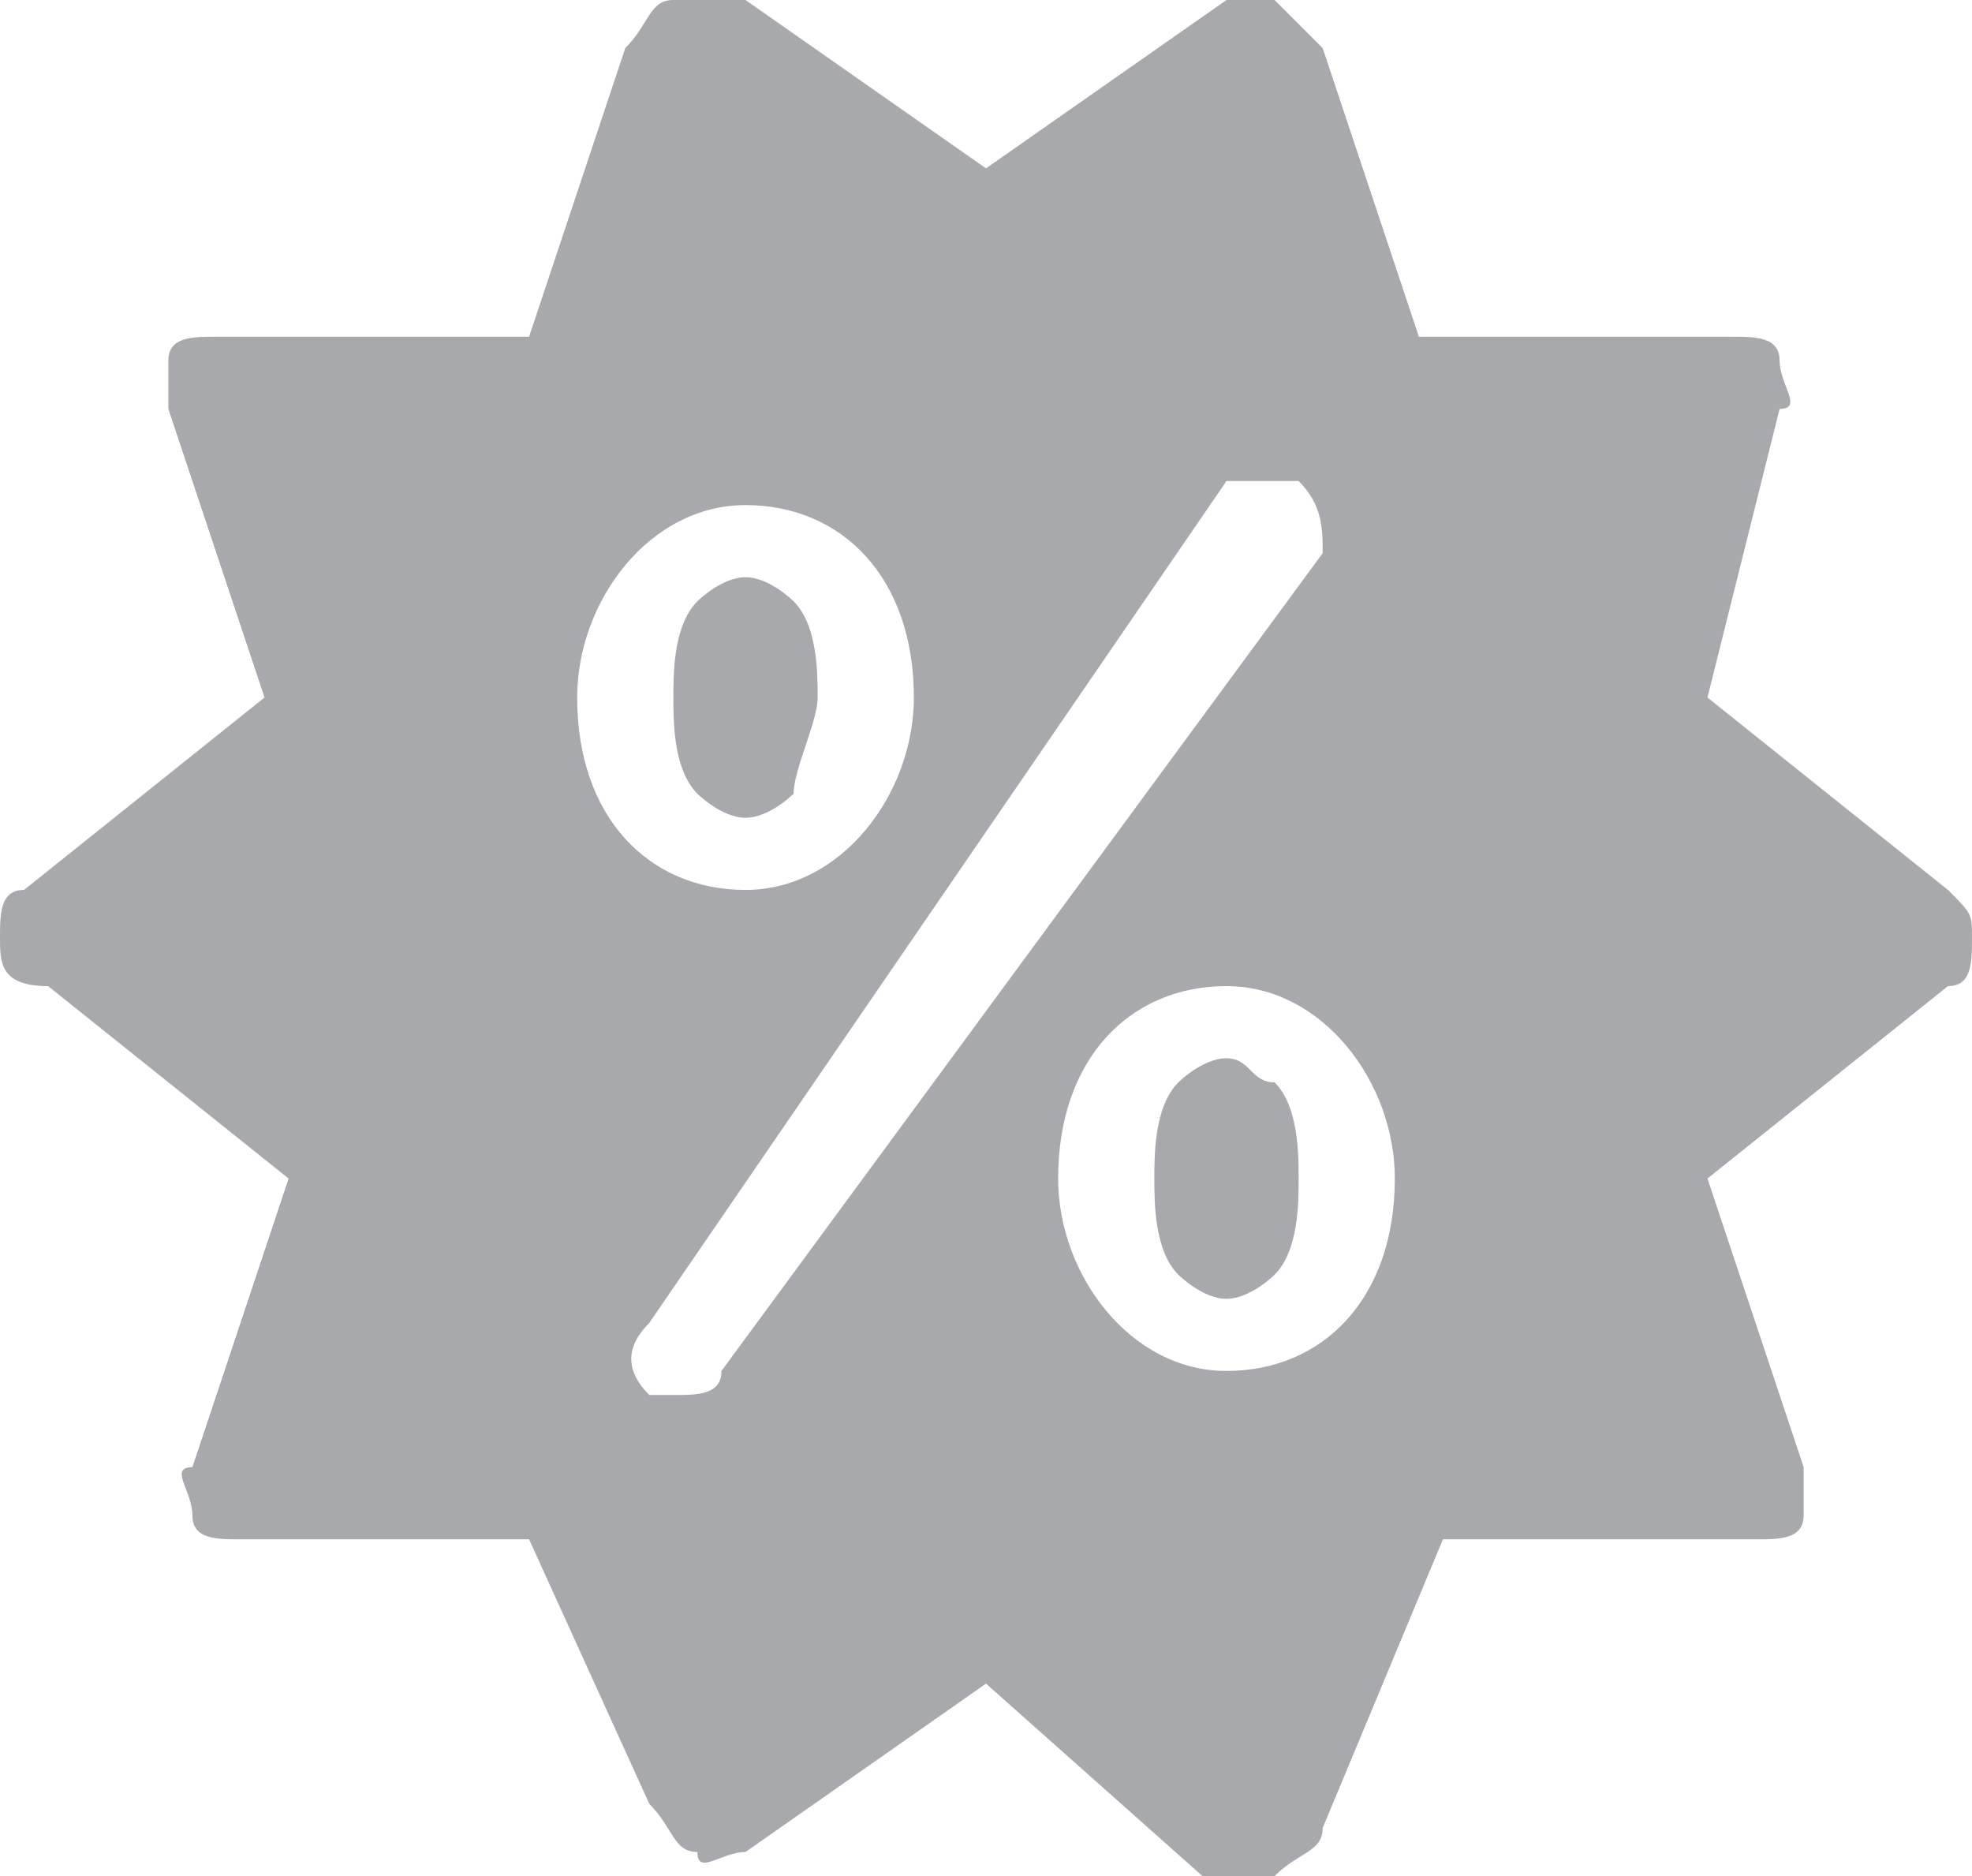
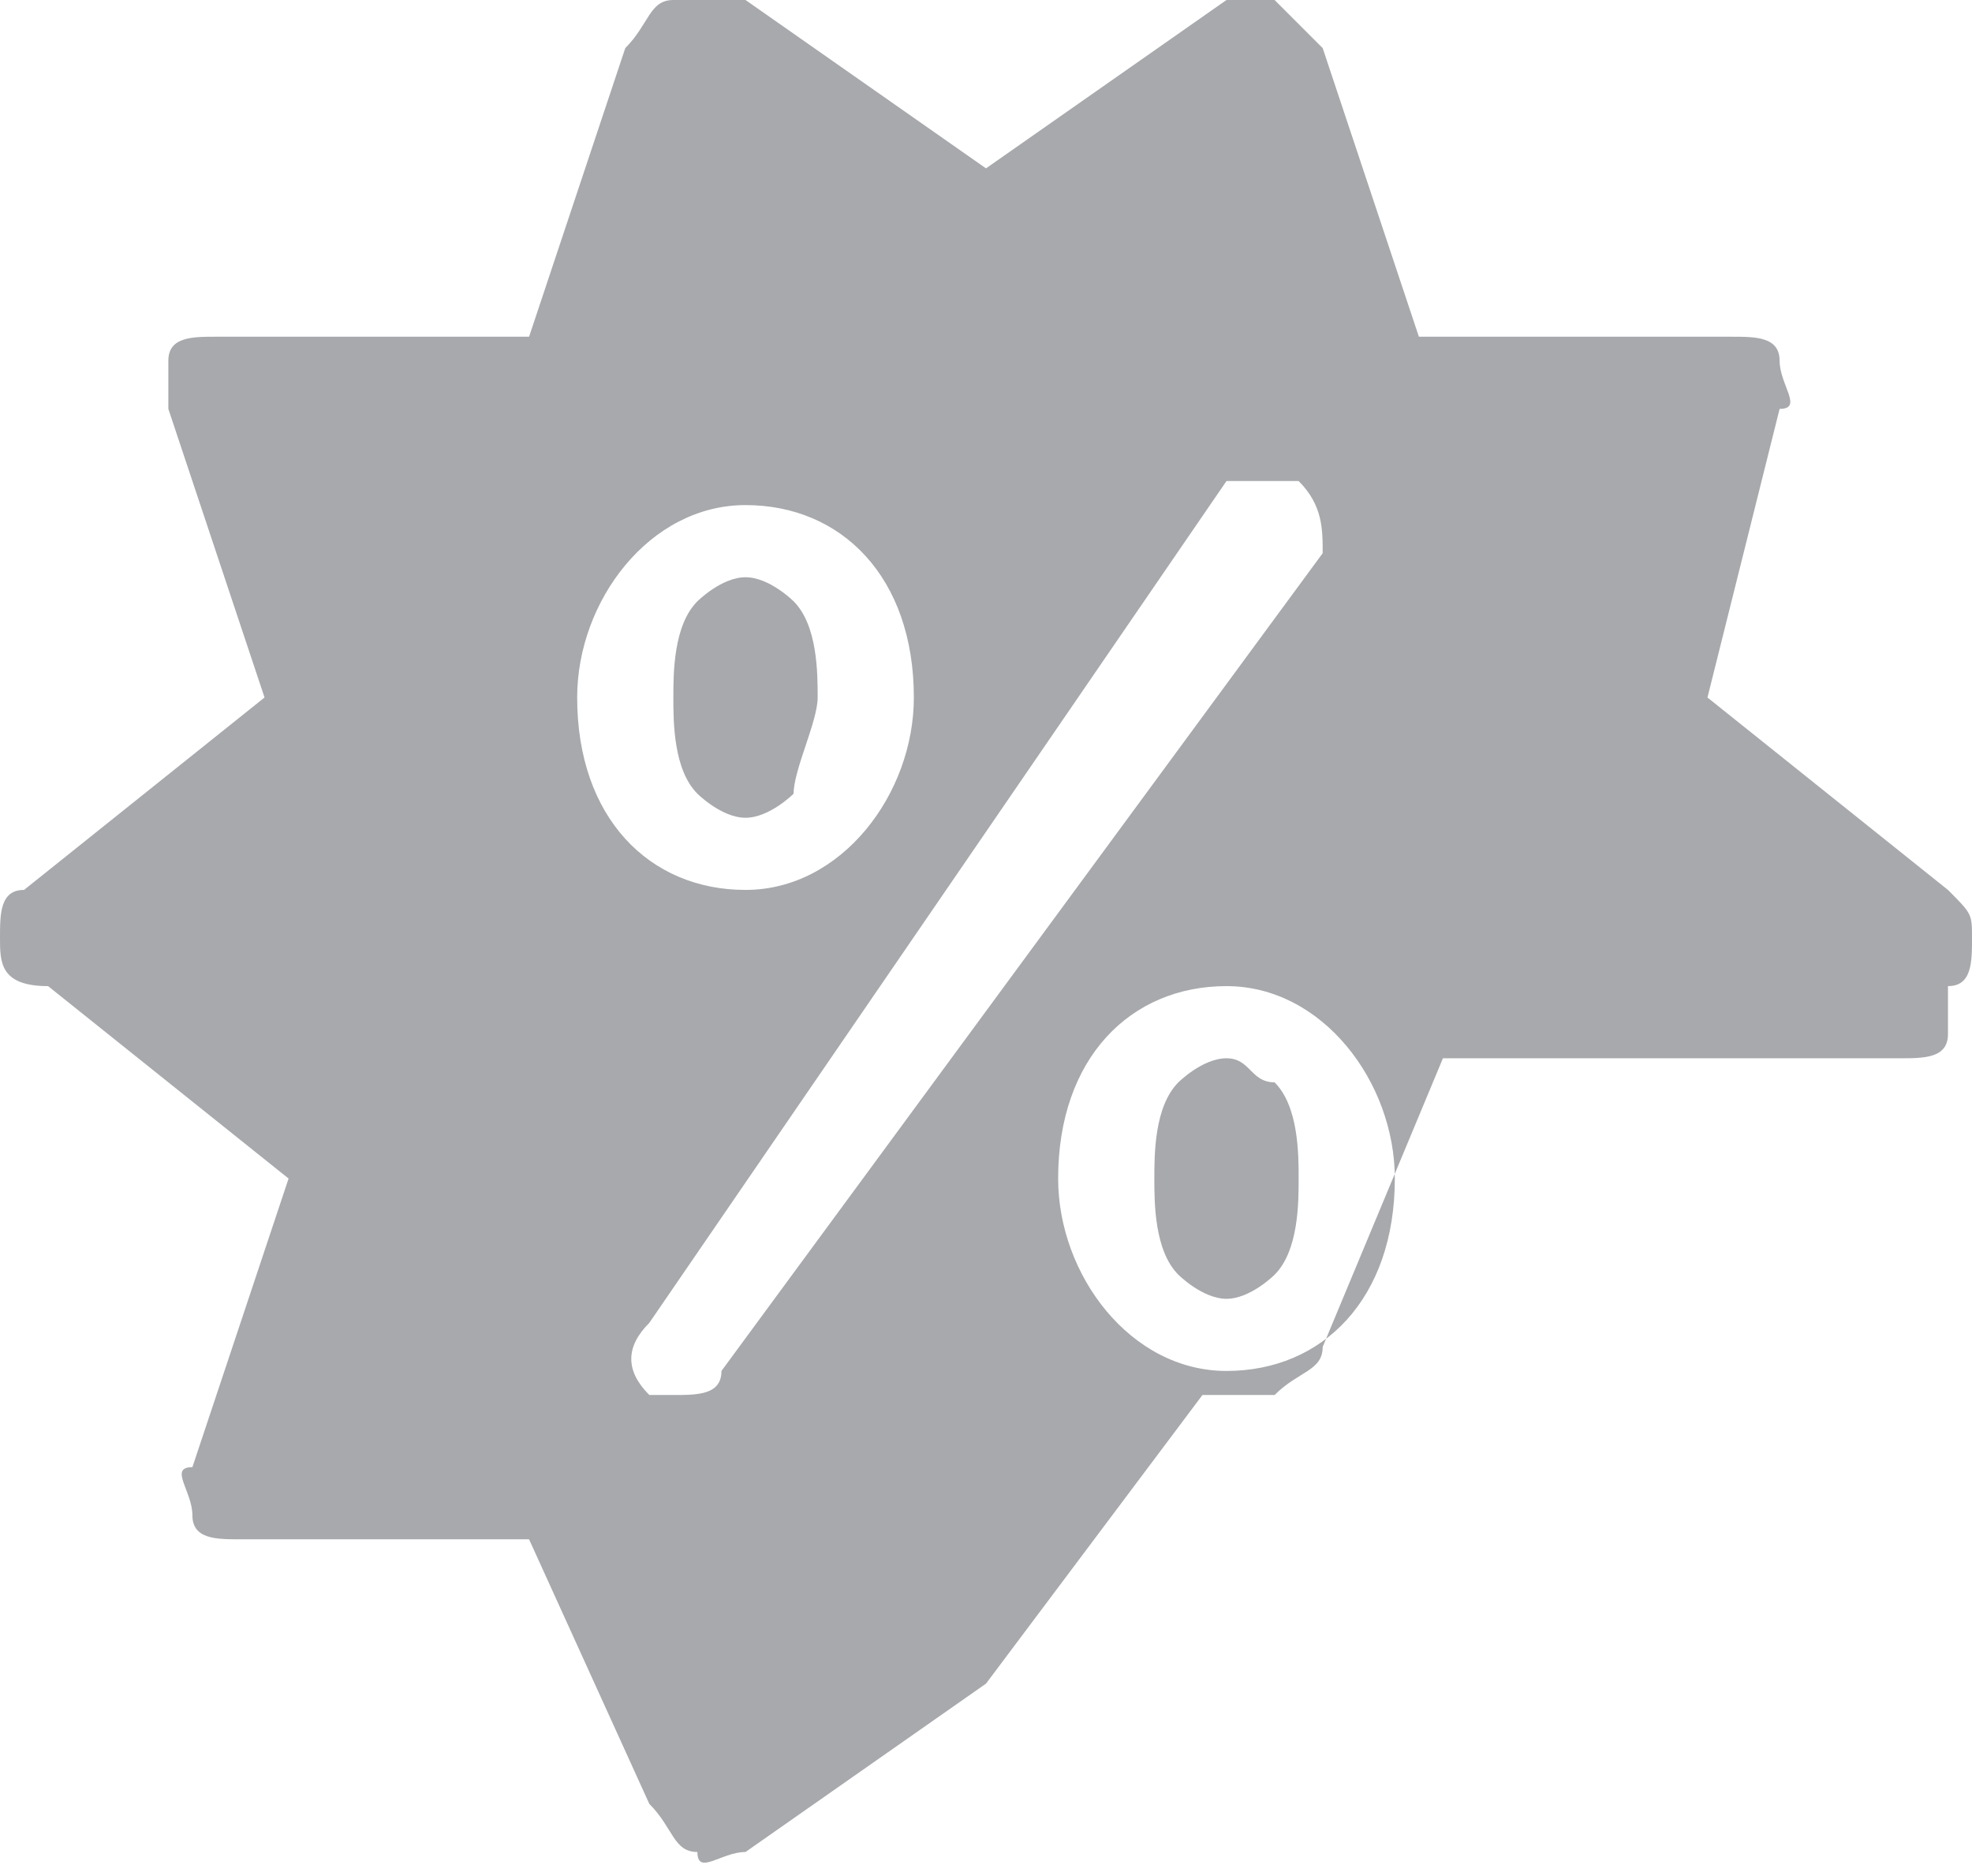
<svg xmlns="http://www.w3.org/2000/svg" xml:space="preserve" width="8.2" height="7.8" x="0" y="0" style="enable-background:new 0 0 8.2 7.8" version="1.1" viewBox="0 0 8.2 7.8">
  <style type="text/css">.st0{fill-rule:evenodd;clip-rule:evenodd;fill:#a7a9ac}</style>
-   <path d="M5.1 4.4c-.1 0-.2.1-.2.1-.1.1-.1.3-.1.4 0 .1 0 .3.1.4 0 0 .1.1.2.1s.2-.1.2-.1c.1-.1.1-.3.1-.4 0-.1 0-.3-.1-.4-.1 0-.1-.1-.2-.1zm3-.7c.1.1.1.1.1.2s0 .2-.1.2l-1 .8.4 1.2v.2c0 .1-.1.1-.2.1H6l-.5 1.2c0 .1-.1.1-.2.2H5L4.1 7l-1 .7c-.1 0-.2.1-.2 0-.1 0-.1-.1-.2-.2l-.5-1.1H1c-.1 0-.2 0-.2-.1s-.1-.2 0-.2l.4-1.2-1-.8C0 4.1 0 4 0 3.9s0-.2.1-.2l1-.8-.4-1.2v-.2c0-.1.1-.1.2-.1h1.3L2.6.2c.1-.1.1-.2.2-.2h.3l1 .7 1-.7h.2l.2.2.4 1.2h1.3c.1 0 .2 0 .2.1s.1.2 0 .2l-.3 1.2 1 .8zm-5-1.6c-.4 0-.7.4-.7.8 0 .5.3.8.7.8s.7-.4.7-.8c0-.5-.3-.8-.7-.8zM3 5.7c0 .1-.1.1-.2.1h-.1c-.1-.1-.1-.2 0-.3L5.1 2H5.4c.1.1.1.2.1.3L3 5.7zm2.1 0c-.4 0-.7-.4-.7-.8 0-.5.3-.8.7-.8.4 0 .7.4.7.8 0 .5-.3.8-.7.8zm-2-2.3c.1 0 .2-.1.2-.1 0-.1.1-.3.1-.4 0-.1 0-.3-.1-.4 0 0-.1-.1-.2-.1s-.2.1-.2.1c-.1.1-.1.3-.1.4 0 .1 0 .3.1.4 0 0 .1.1.2.1z" class="st0" />
+   <path d="M5.1 4.4c-.1 0-.2.1-.2.1-.1.1-.1.3-.1.4 0 .1 0 .3.1.4 0 0 .1.1.2.1s.2-.1.2-.1c.1-.1.1-.3.1-.4 0-.1 0-.3-.1-.4-.1 0-.1-.1-.2-.1zm3-.7c.1.1.1.1.1.2s0 .2-.1.2v.2c0 .1-.1.1-.2.1H6l-.5 1.2c0 .1-.1.1-.2.2H5L4.1 7l-1 .7c-.1 0-.2.1-.2 0-.1 0-.1-.1-.2-.2l-.5-1.1H1c-.1 0-.2 0-.2-.1s-.1-.2 0-.2l.4-1.2-1-.8C0 4.1 0 4 0 3.9s0-.2.1-.2l1-.8-.4-1.2v-.2c0-.1.1-.1.2-.1h1.3L2.6.2c.1-.1.1-.2.2-.2h.3l1 .7 1-.7h.2l.2.2.4 1.2h1.3c.1 0 .2 0 .2.1s.1.2 0 .2l-.3 1.2 1 .8zm-5-1.6c-.4 0-.7.4-.7.8 0 .5.3.8.7.8s.7-.4.7-.8c0-.5-.3-.8-.7-.8zM3 5.7c0 .1-.1.1-.2.1h-.1c-.1-.1-.1-.2 0-.3L5.1 2H5.4c.1.1.1.2.1.3L3 5.7zm2.1 0c-.4 0-.7-.4-.7-.8 0-.5.3-.8.7-.8.4 0 .7.4.7.8 0 .5-.3.8-.7.8zm-2-2.3c.1 0 .2-.1.2-.1 0-.1.1-.3.1-.4 0-.1 0-.3-.1-.4 0 0-.1-.1-.2-.1s-.2.1-.2.1c-.1.1-.1.3-.1.4 0 .1 0 .3.1.4 0 0 .1.1.2.1z" class="st0" />
</svg>